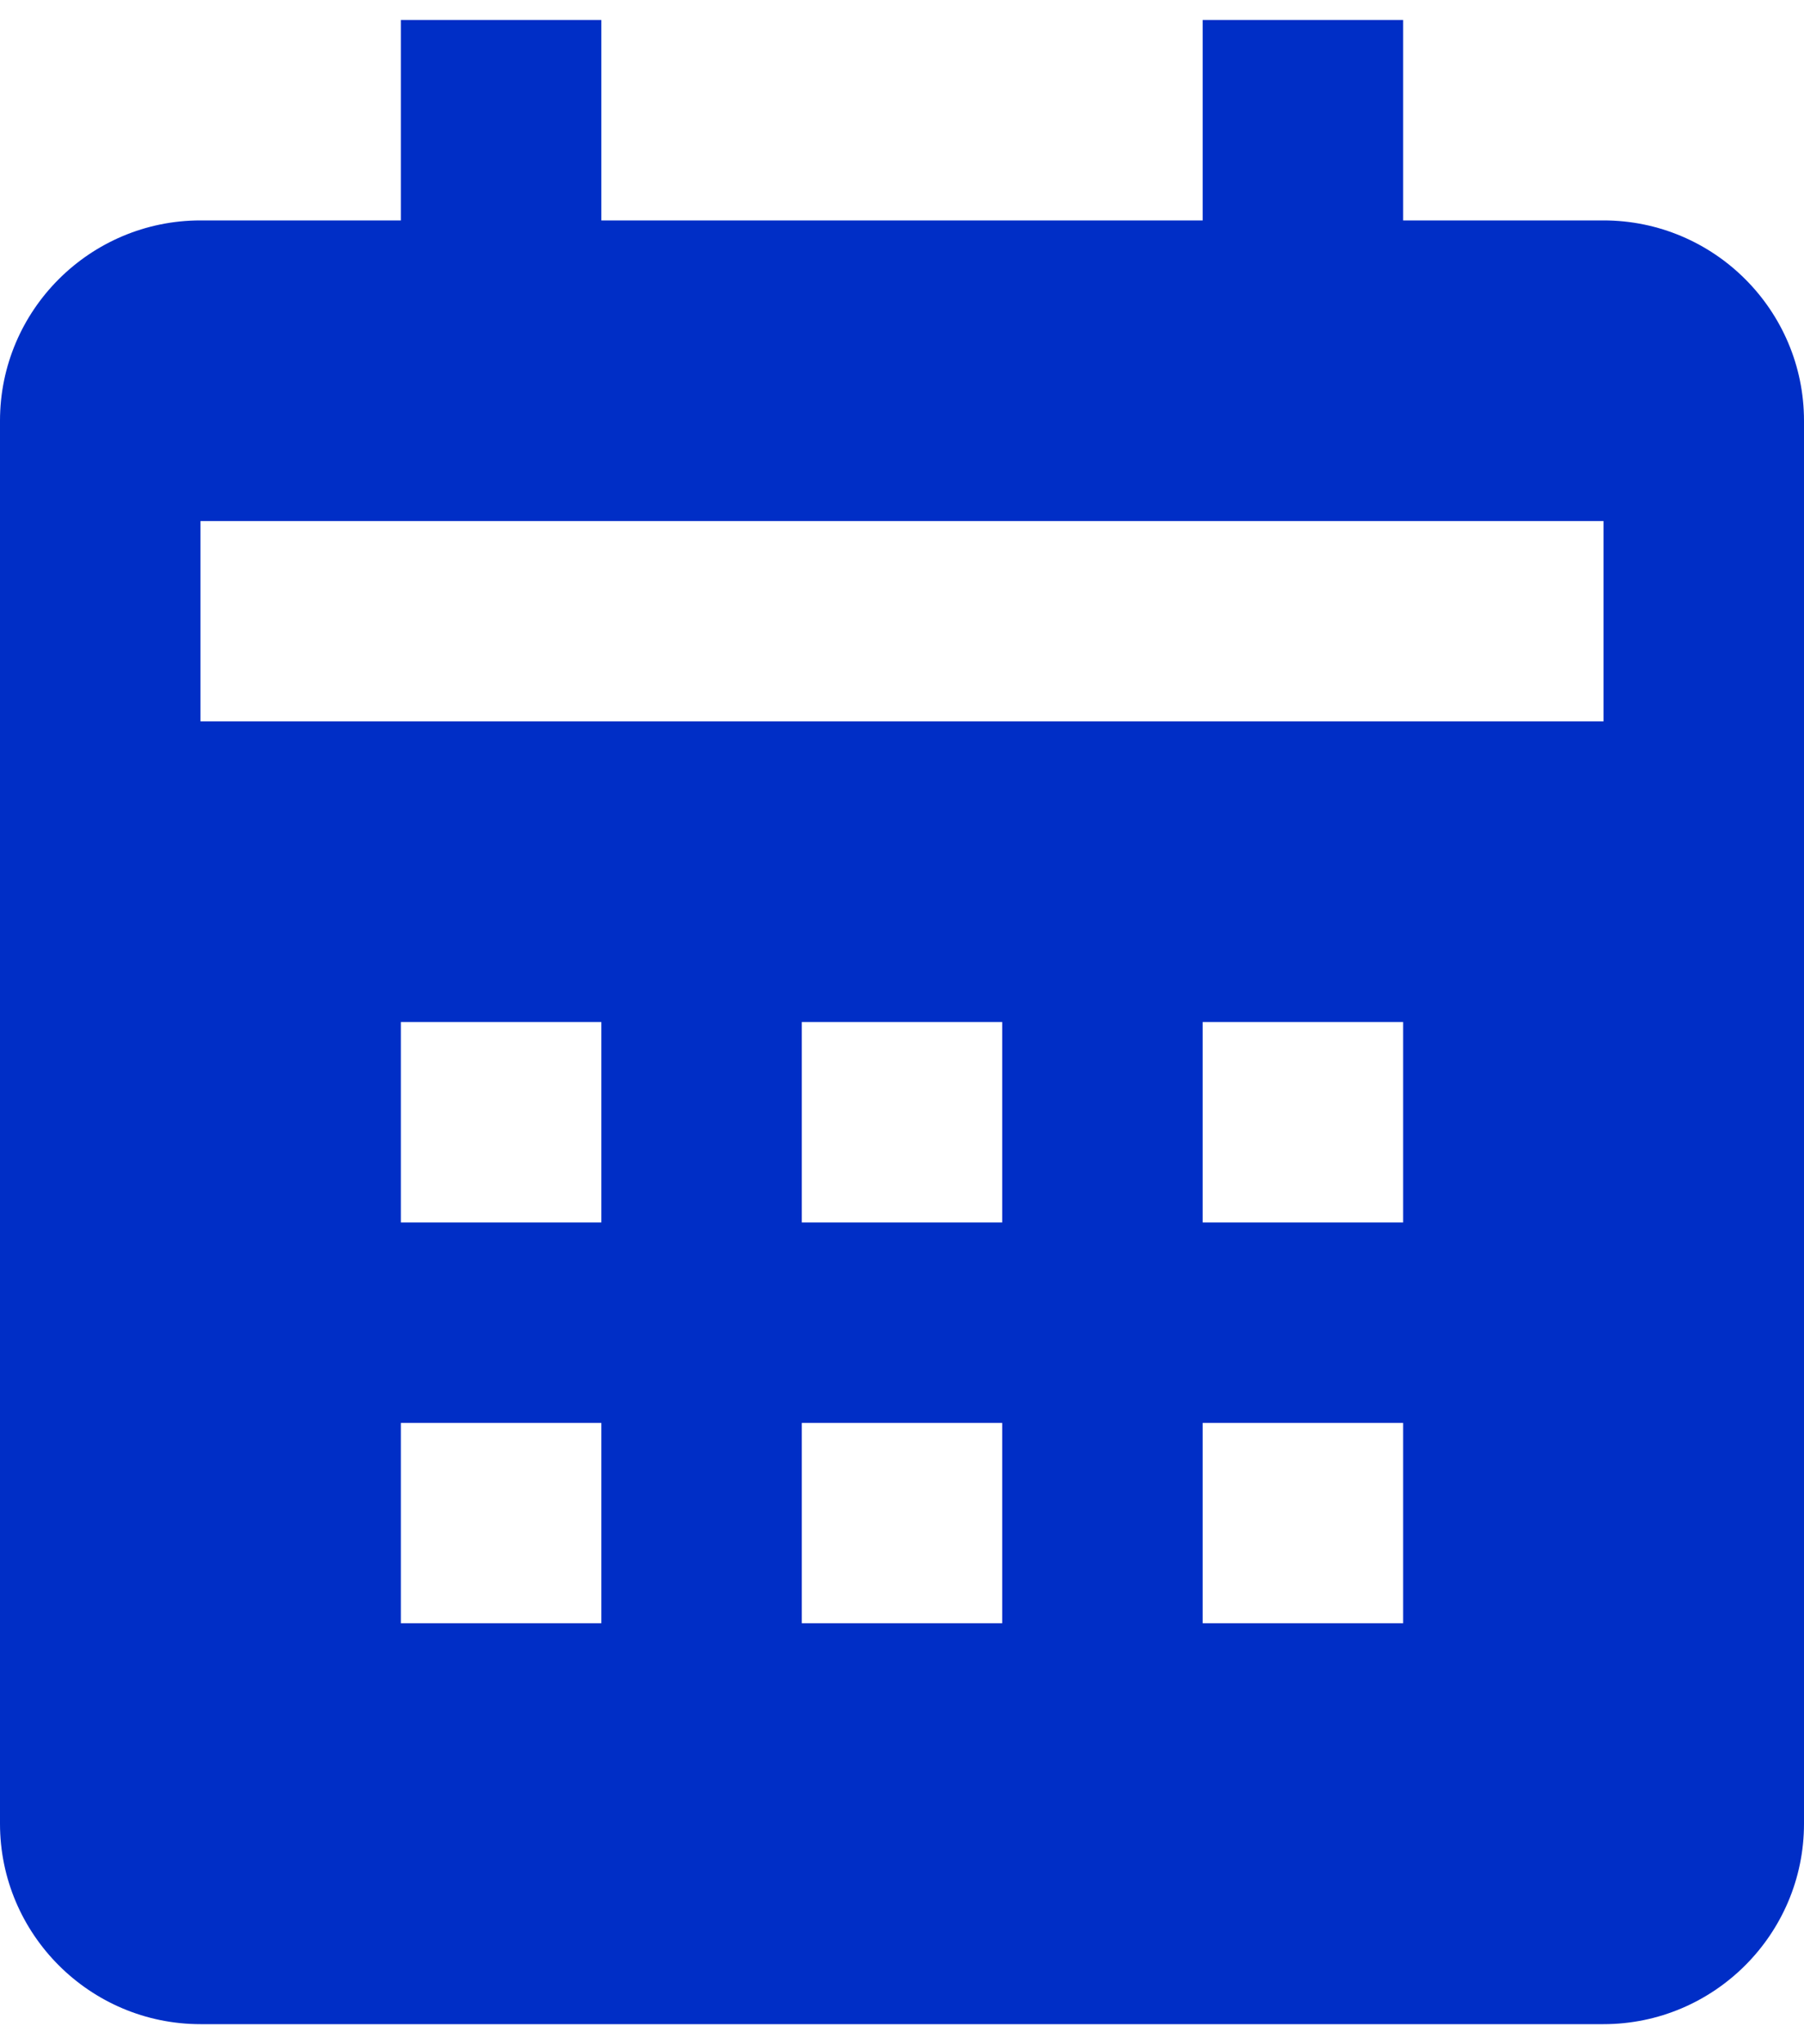
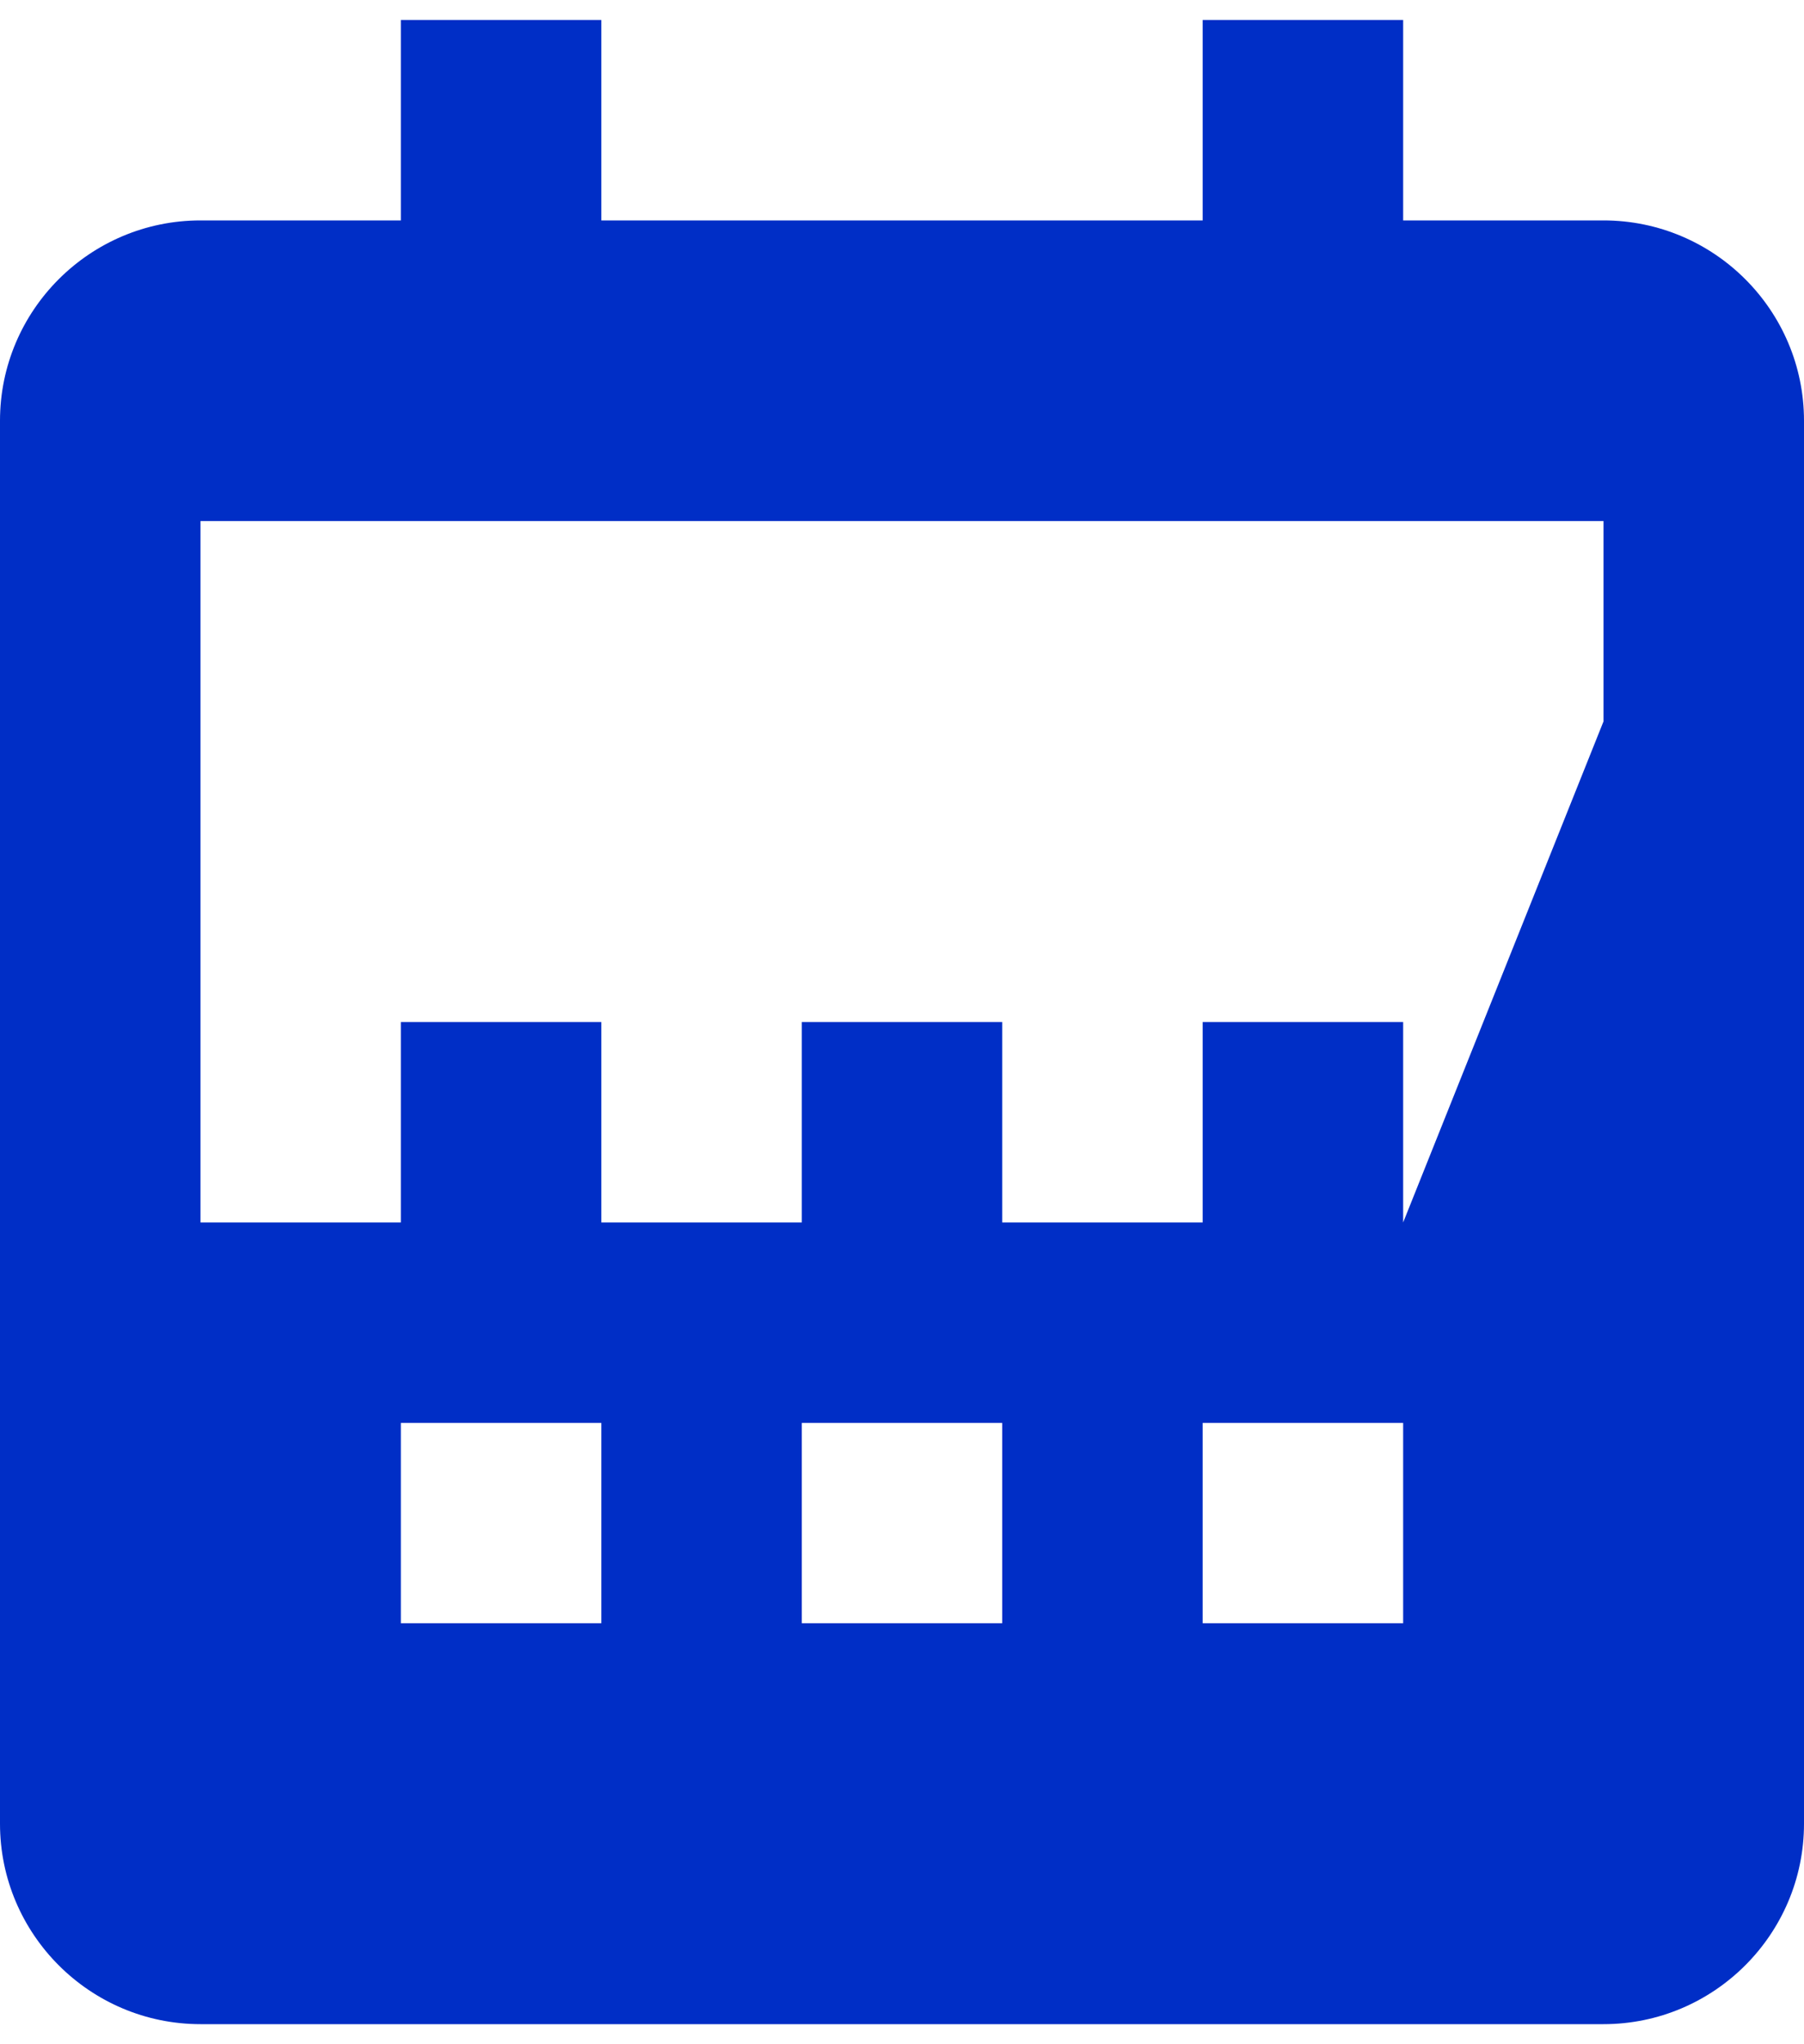
<svg xmlns="http://www.w3.org/2000/svg" width="15" height="17" viewBox="0 0 15 17" fill="none">
-   <path d="M15 15.166V3.499C15 2.58 14.252 1.833 13.333 1.833H11.667V0.166H10V1.833H5V0.166H3.333V1.833H1.667C0.748 1.833 0 2.58 0 3.499V15.166C0 16.085 0.748 16.833 1.667 16.833H13.333C14.252 16.833 15 16.085 15 15.166ZM5 13.499H3.333V11.833H5V13.499ZM5 10.166H3.333V8.499H5V10.166ZM8.333 13.499H6.667V11.833H8.333V13.499ZM8.333 10.166H6.667V8.499H8.333V10.166ZM11.667 13.499H10V11.833H11.667V13.499ZM11.667 10.166H10V8.499H11.667V10.166ZM13.333 5.999H1.667V4.333H13.333V5.999Z" fill="#002EC6" />
+   <path d="M15 15.166V3.499C15 2.58 14.252 1.833 13.333 1.833H11.667V0.166H10V1.833H5V0.166H3.333V1.833H1.667C0.748 1.833 0 2.58 0 3.499V15.166C0 16.085 0.748 16.833 1.667 16.833H13.333C14.252 16.833 15 16.085 15 15.166ZM5 13.499H3.333V11.833H5V13.499ZM5 10.166H3.333V8.499H5V10.166ZM8.333 13.499H6.667V11.833H8.333V13.499ZM8.333 10.166H6.667V8.499H8.333V10.166ZM11.667 13.499H10V11.833H11.667V13.499ZM11.667 10.166H10V8.499H11.667V10.166ZH1.667V4.333H13.333V5.999Z" fill="#002EC6" />
</svg>